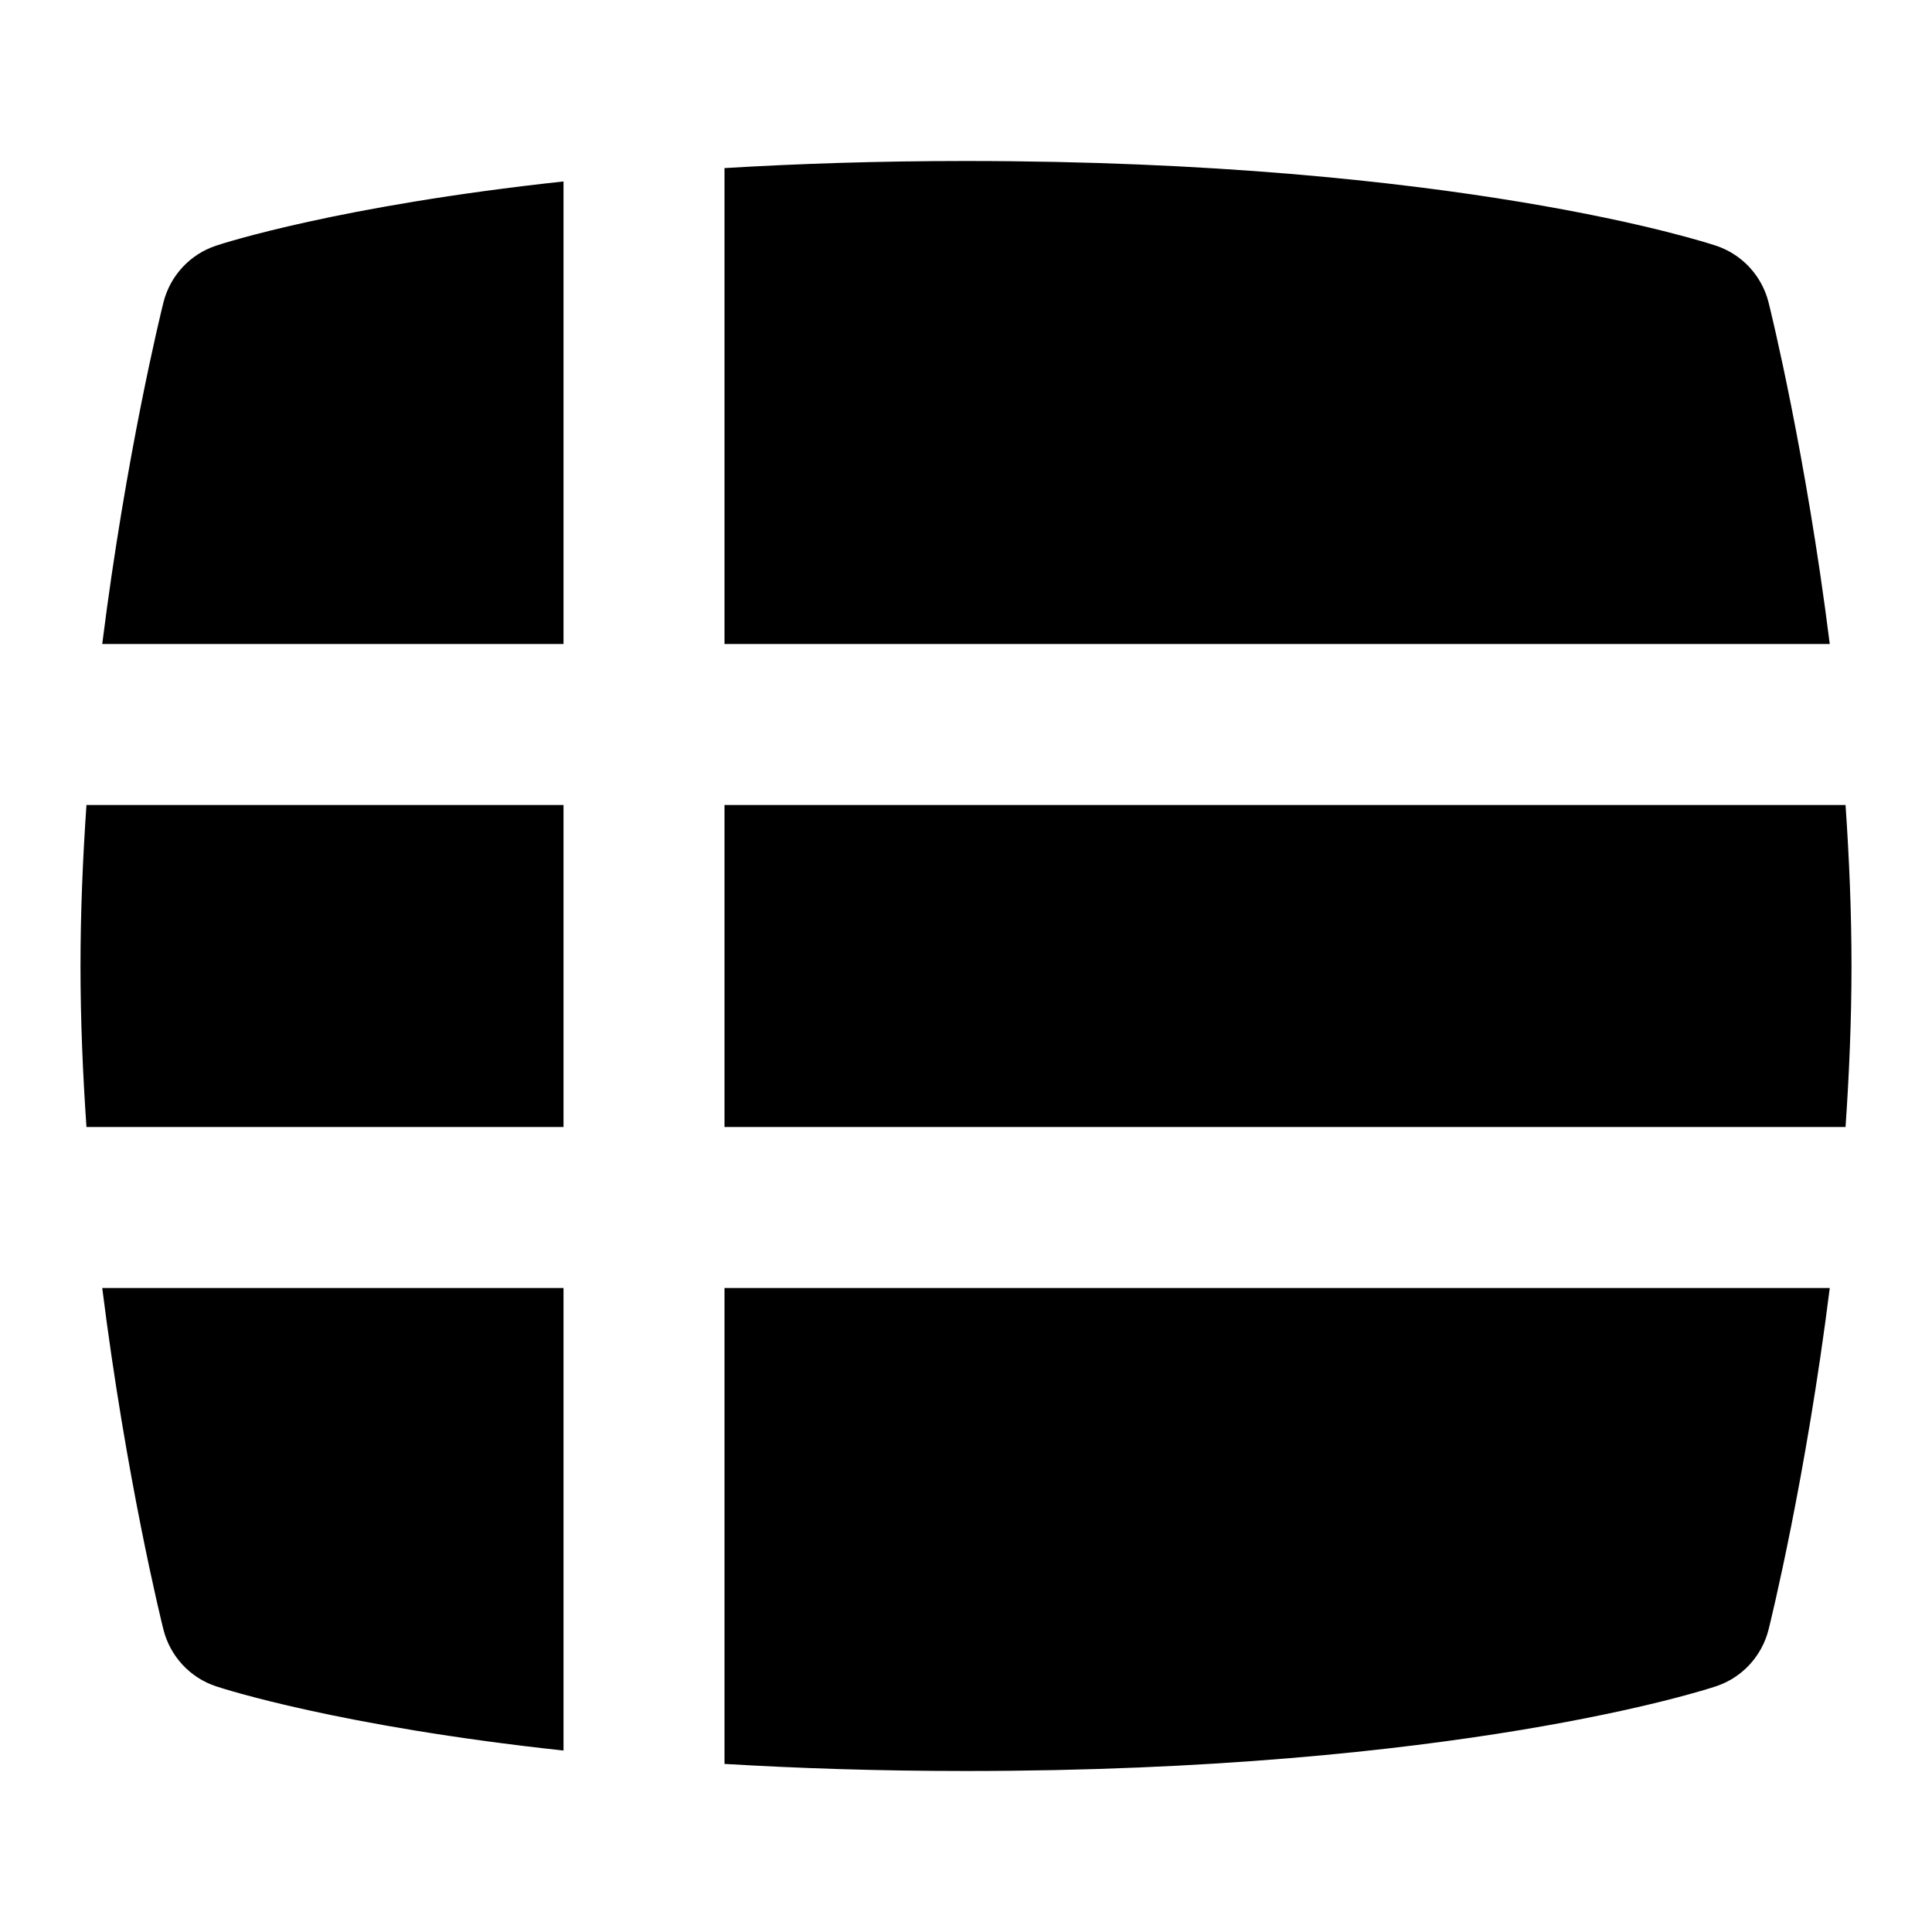
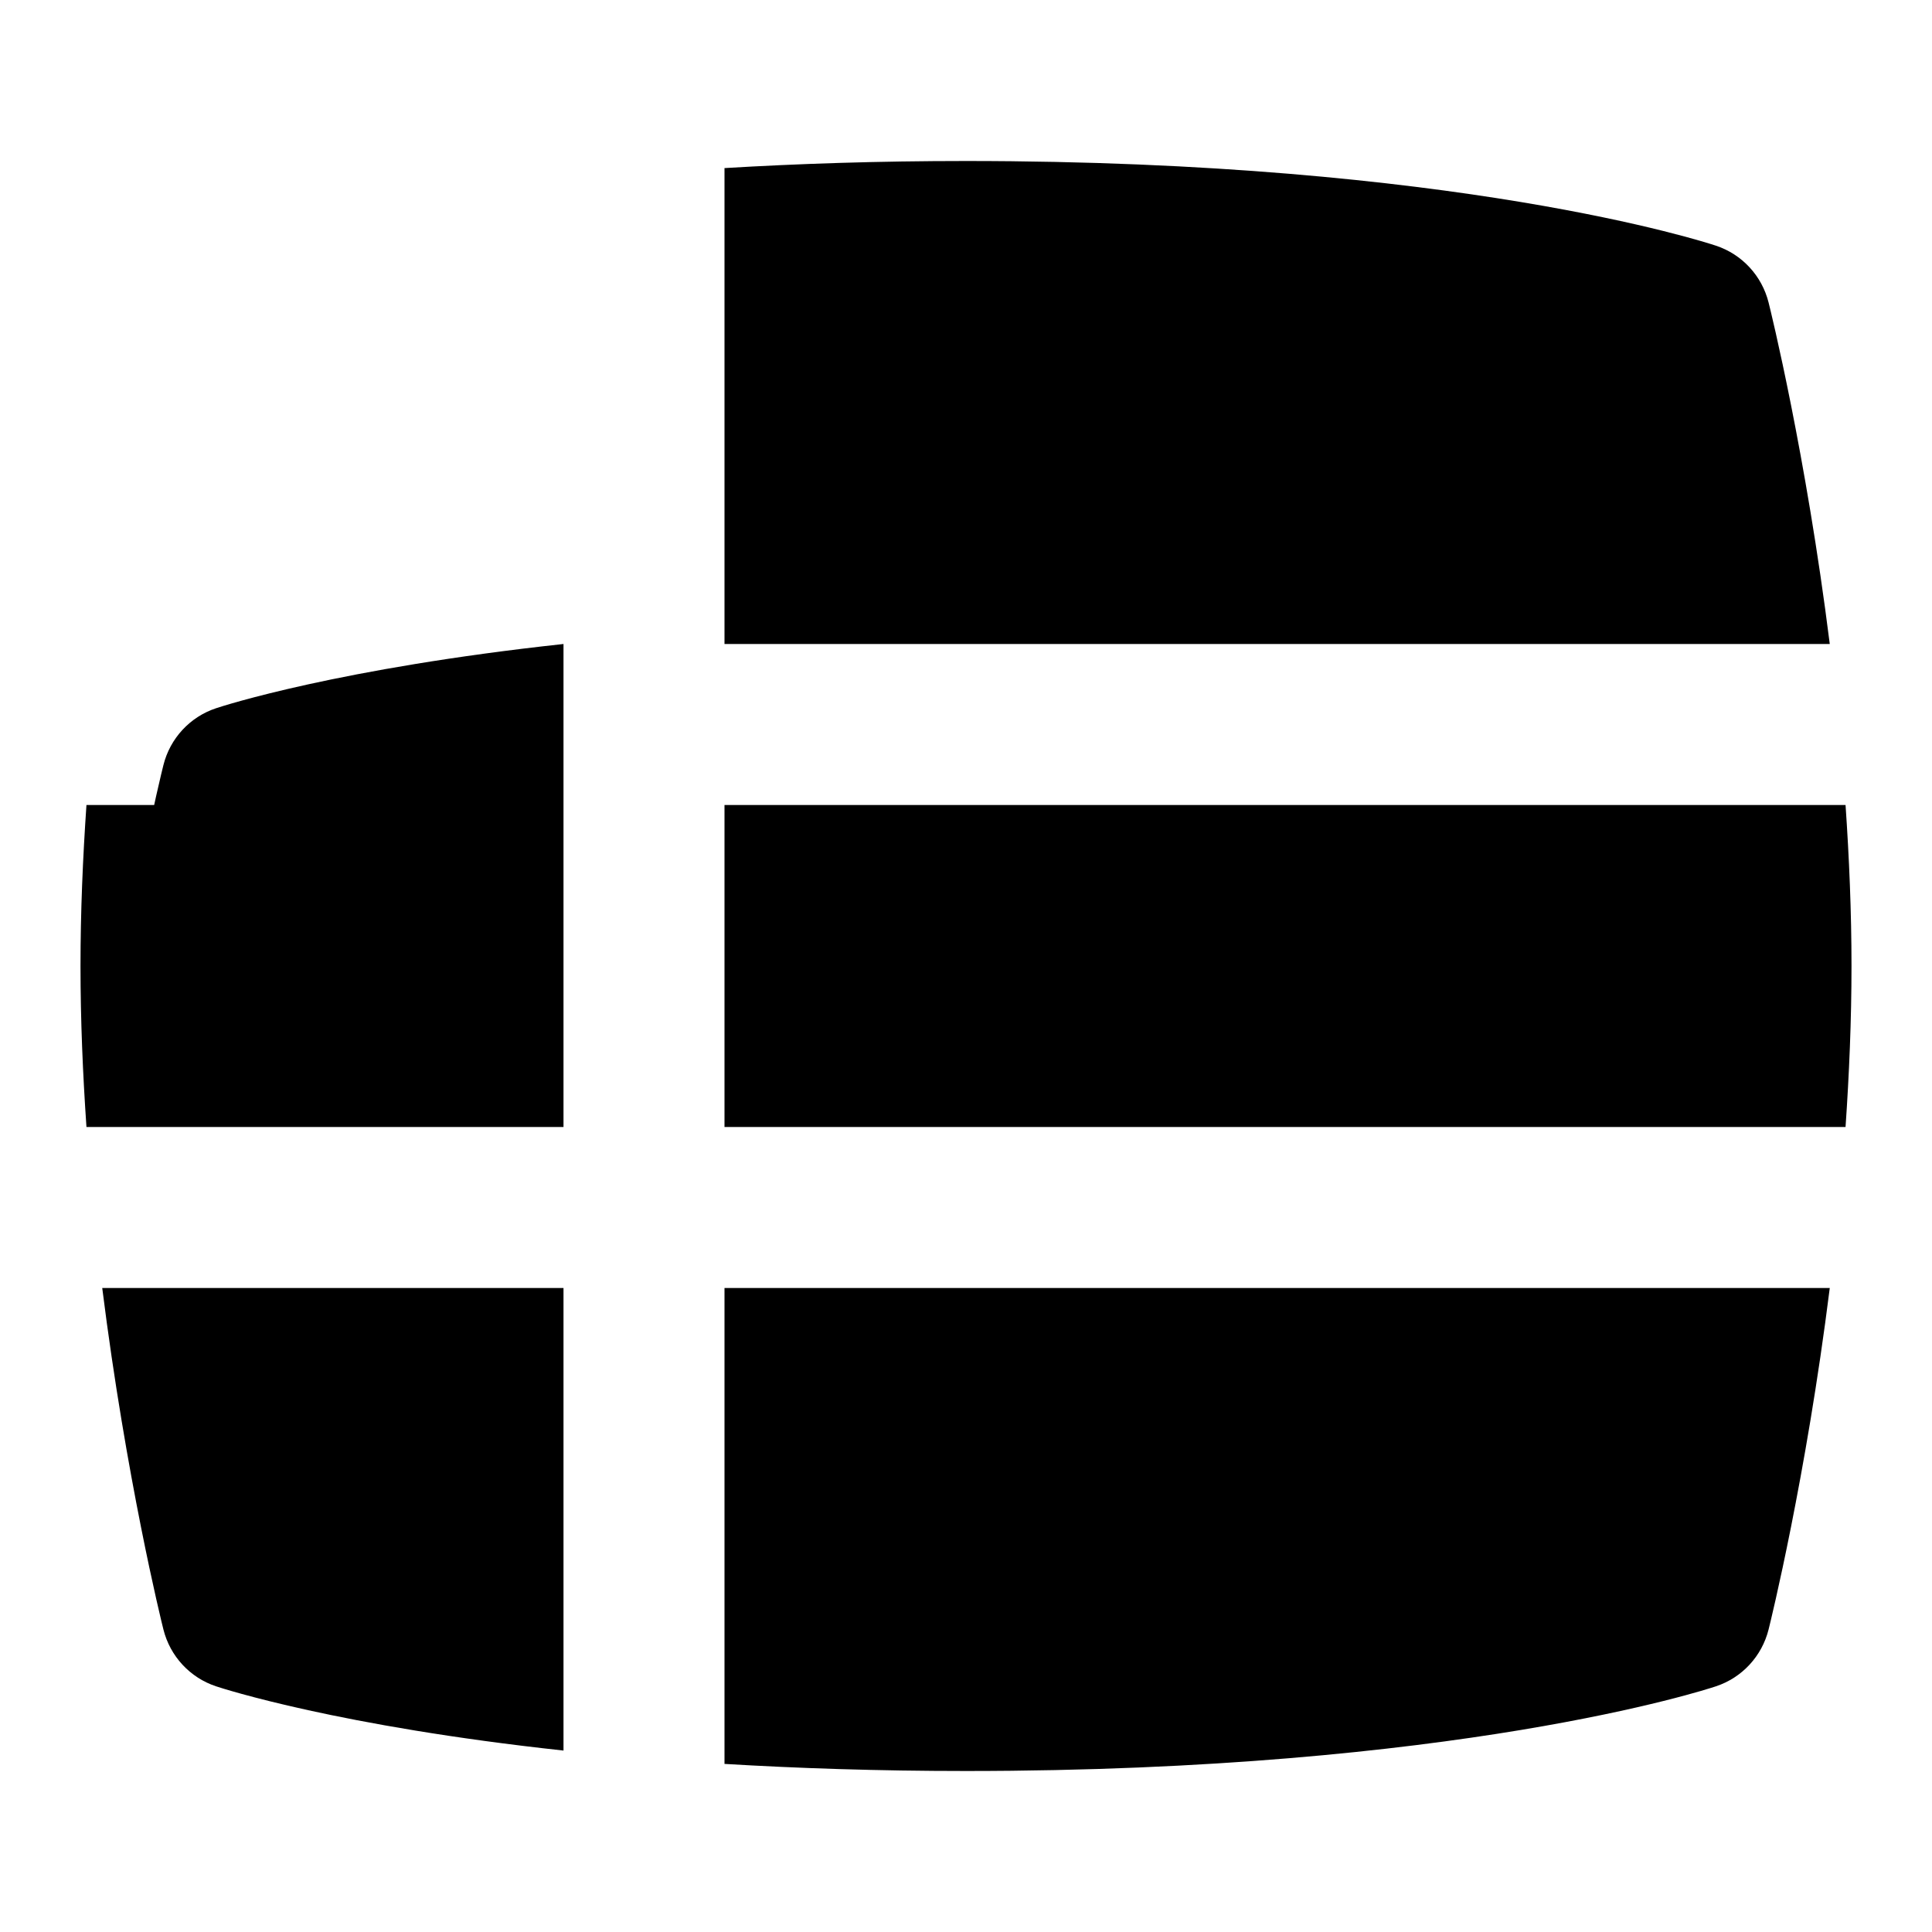
<svg xmlns="http://www.w3.org/2000/svg" id="Layer_1" viewBox="0 0 24 24" data-name="Layer 1">
-   <path d="m22.926 14h-13.926v-4h13.926c.045.654.074 1.325.074 2s-.029 1.346-.074 2zm-13.926 2v5.912c.904.054 1.901.088 3 .088 6.092 0 9.188-1.009 9.316-1.052.324-.107.571-.374.654-.706.028-.111.464-1.884.76-4.242zm0-8h13.73c-.296-2.359-.732-4.132-.76-4.242-.083-.332-.33-.599-.654-.706-.129-.043-3.224-1.052-9.316-1.052-1.099 0-2.096.034-3 .088zm-2 2h-5.926c-.045.654-.074 1.325-.074 2s.029 1.346.074 2h5.926zm0 6h-5.73c.296 2.359.732 4.132.76 4.242.083.332.33.599.654.706.087.029 1.526.496 4.316.798zm0-8v-5.746c-2.79.302-4.23.769-4.316.798-.324.107-.571.374-.654.706-.028.111-.464 1.884-.76 4.242z" />
+   <path d="m22.926 14h-13.926v-4h13.926c.045.654.074 1.325.074 2s-.029 1.346-.074 2zm-13.926 2v5.912c.904.054 1.901.088 3 .088 6.092 0 9.188-1.009 9.316-1.052.324-.107.571-.374.654-.706.028-.111.464-1.884.76-4.242zm0-8h13.73c-.296-2.359-.732-4.132-.76-4.242-.083-.332-.33-.599-.654-.706-.129-.043-3.224-1.052-9.316-1.052-1.099 0-2.096.034-3 .088zm-2 2h-5.926c-.045.654-.074 1.325-.074 2s.029 1.346.074 2h5.926zm0 6h-5.73c.296 2.359.732 4.132.76 4.242.083.332.33.599.654.706.087.029 1.526.496 4.316.798m0-8v-5.746c-2.79.302-4.23.769-4.316.798-.324.107-.571.374-.654.706-.028.111-.464 1.884-.76 4.242z" />
</svg>